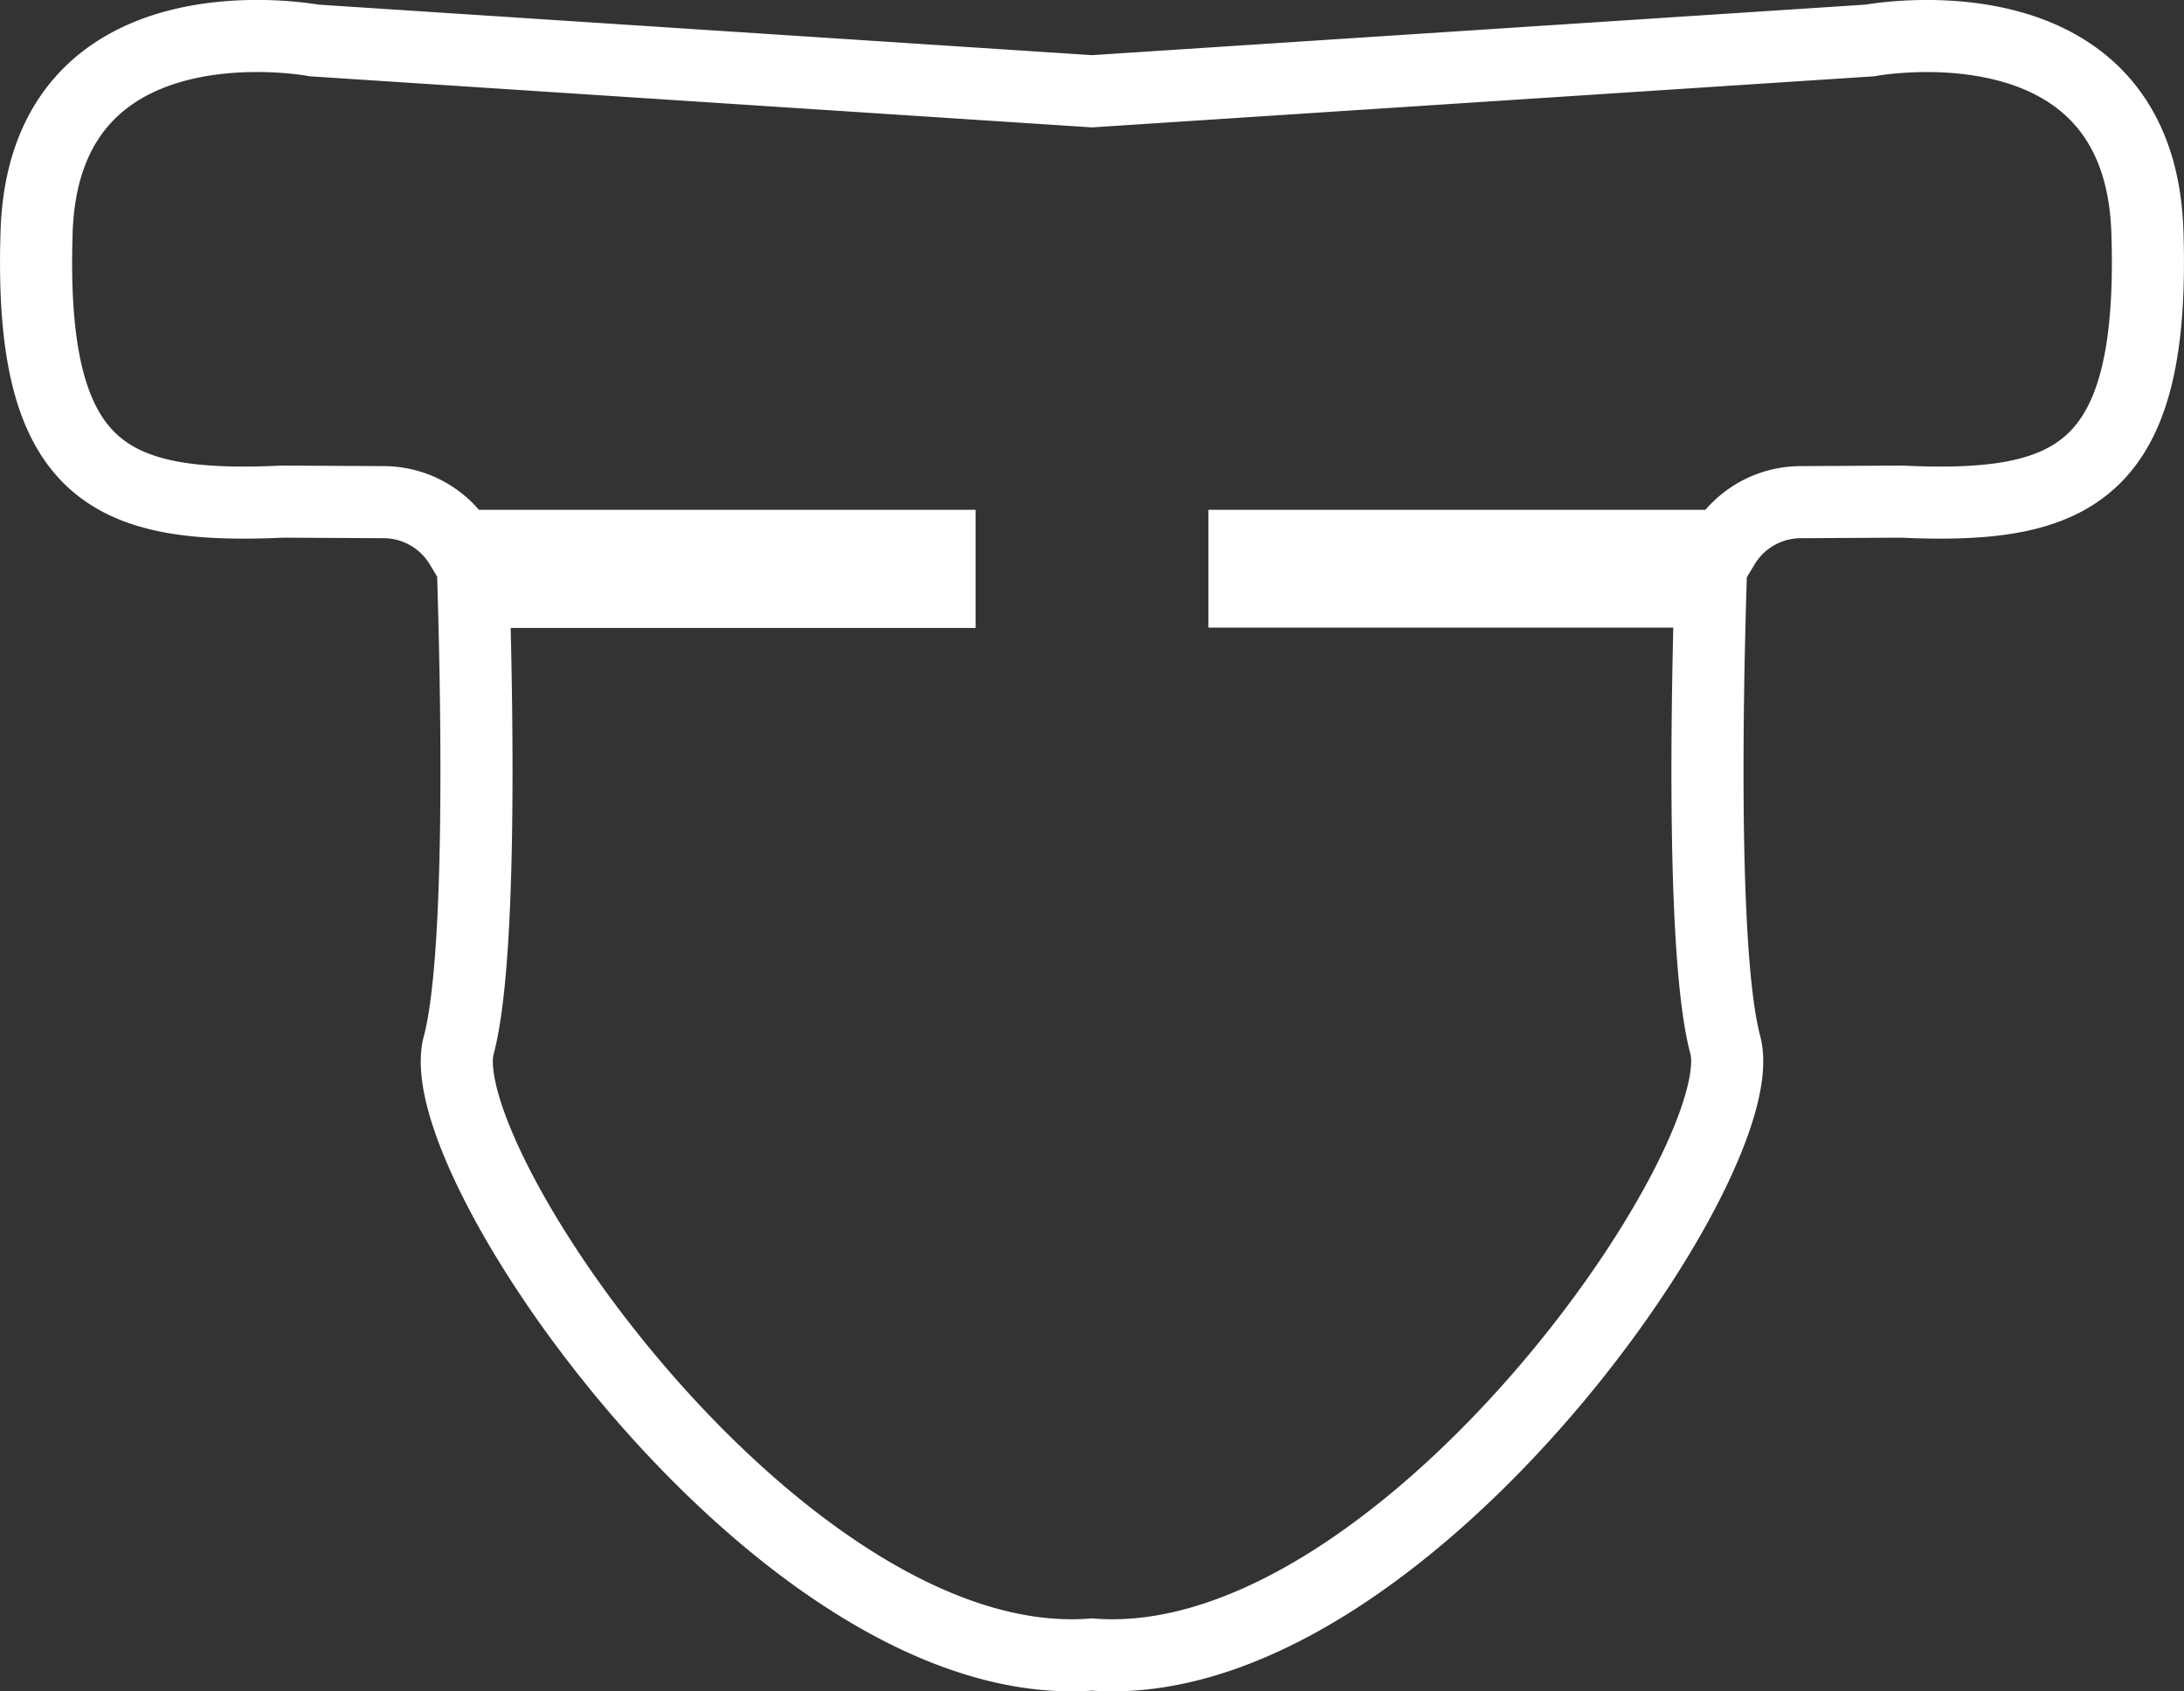
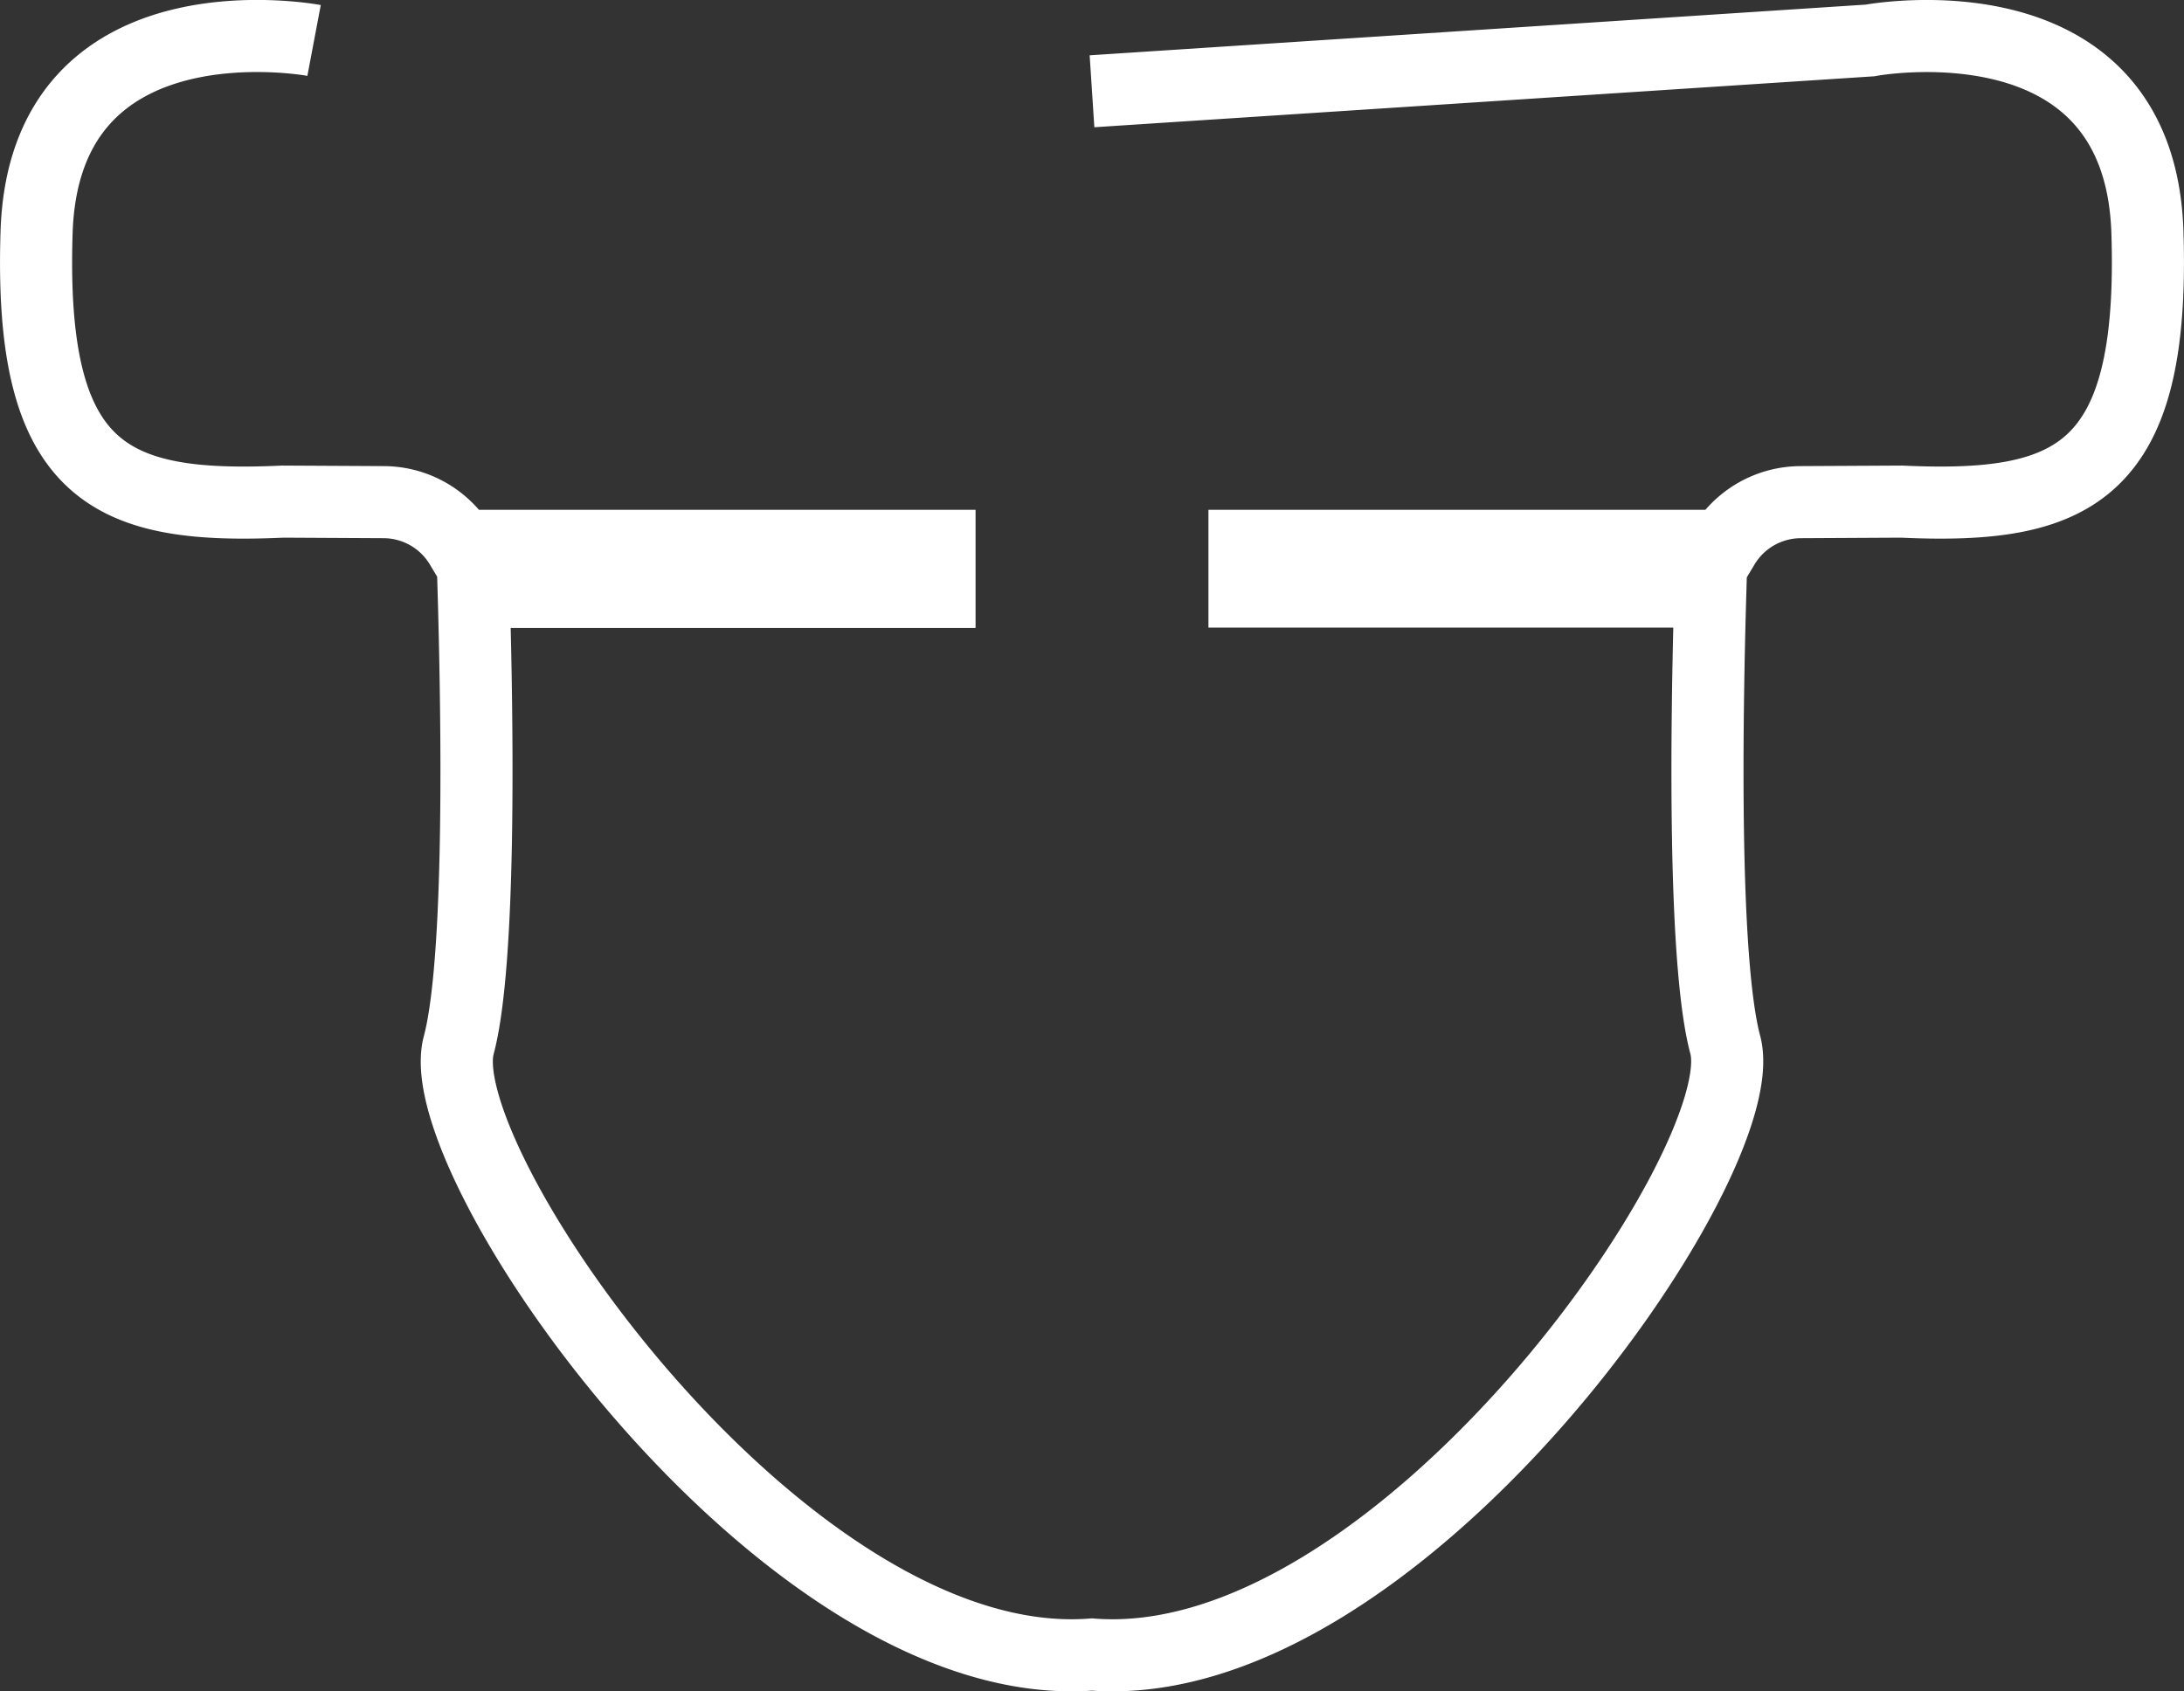
<svg xmlns="http://www.w3.org/2000/svg" viewBox="0 0 242.34 187.71">
  <rect x="0" y="0" width="242.34" height="187.71" fill="#333333" stroke="none" />
  <defs>
    <style>.cls-1{fill:none;stroke:#fff;stroke-miterlimit:10;stroke-width:8px;}</style>
  </defs>
  <title>decoLITE ThickhandLITE</title>
  <g data-name="Layer 2" id="Layer_2">
    <g data-name="Layer 1" id="Layer_1-2">
-       <path d="M121.17,10.13l86.32-5.64s29.92-5.64,30.79,21.26S230,56.54,211,55.67l-11.23.06a10,10,0,0,0-8.51,4.85H138.09v5.07h51.69c-.43,14.56-.81,41.06,1.66,50.31,3.47,13-36.25,70.27-70.27,67.66C87.14,186.23,47.43,129,50.9,116c2.47-9.25,2.08-35.75,1.66-50.31h51.69V60.58H51.12a10,10,0,0,0-8.51-4.85l-11.23-.06c-19.08.87-28.19-3-27.32-29.92S34.85,4.49,34.85,4.49Z" class="cls-1" />
+       <path d="M121.17,10.13l86.32-5.64s29.92-5.64,30.79,21.26S230,56.54,211,55.67l-11.23.06a10,10,0,0,0-8.51,4.85H138.09v5.07h51.69c-.43,14.56-.81,41.06,1.66,50.31,3.47,13-36.25,70.27-70.27,67.66C87.14,186.23,47.43,129,50.9,116c2.47-9.25,2.08-35.75,1.66-50.31h51.69V60.58H51.12a10,10,0,0,0-8.51-4.85l-11.23-.06c-19.08.87-28.19-3-27.32-29.92S34.85,4.49,34.85,4.49" class="cls-1" />
    </g>
  </g>
</svg>